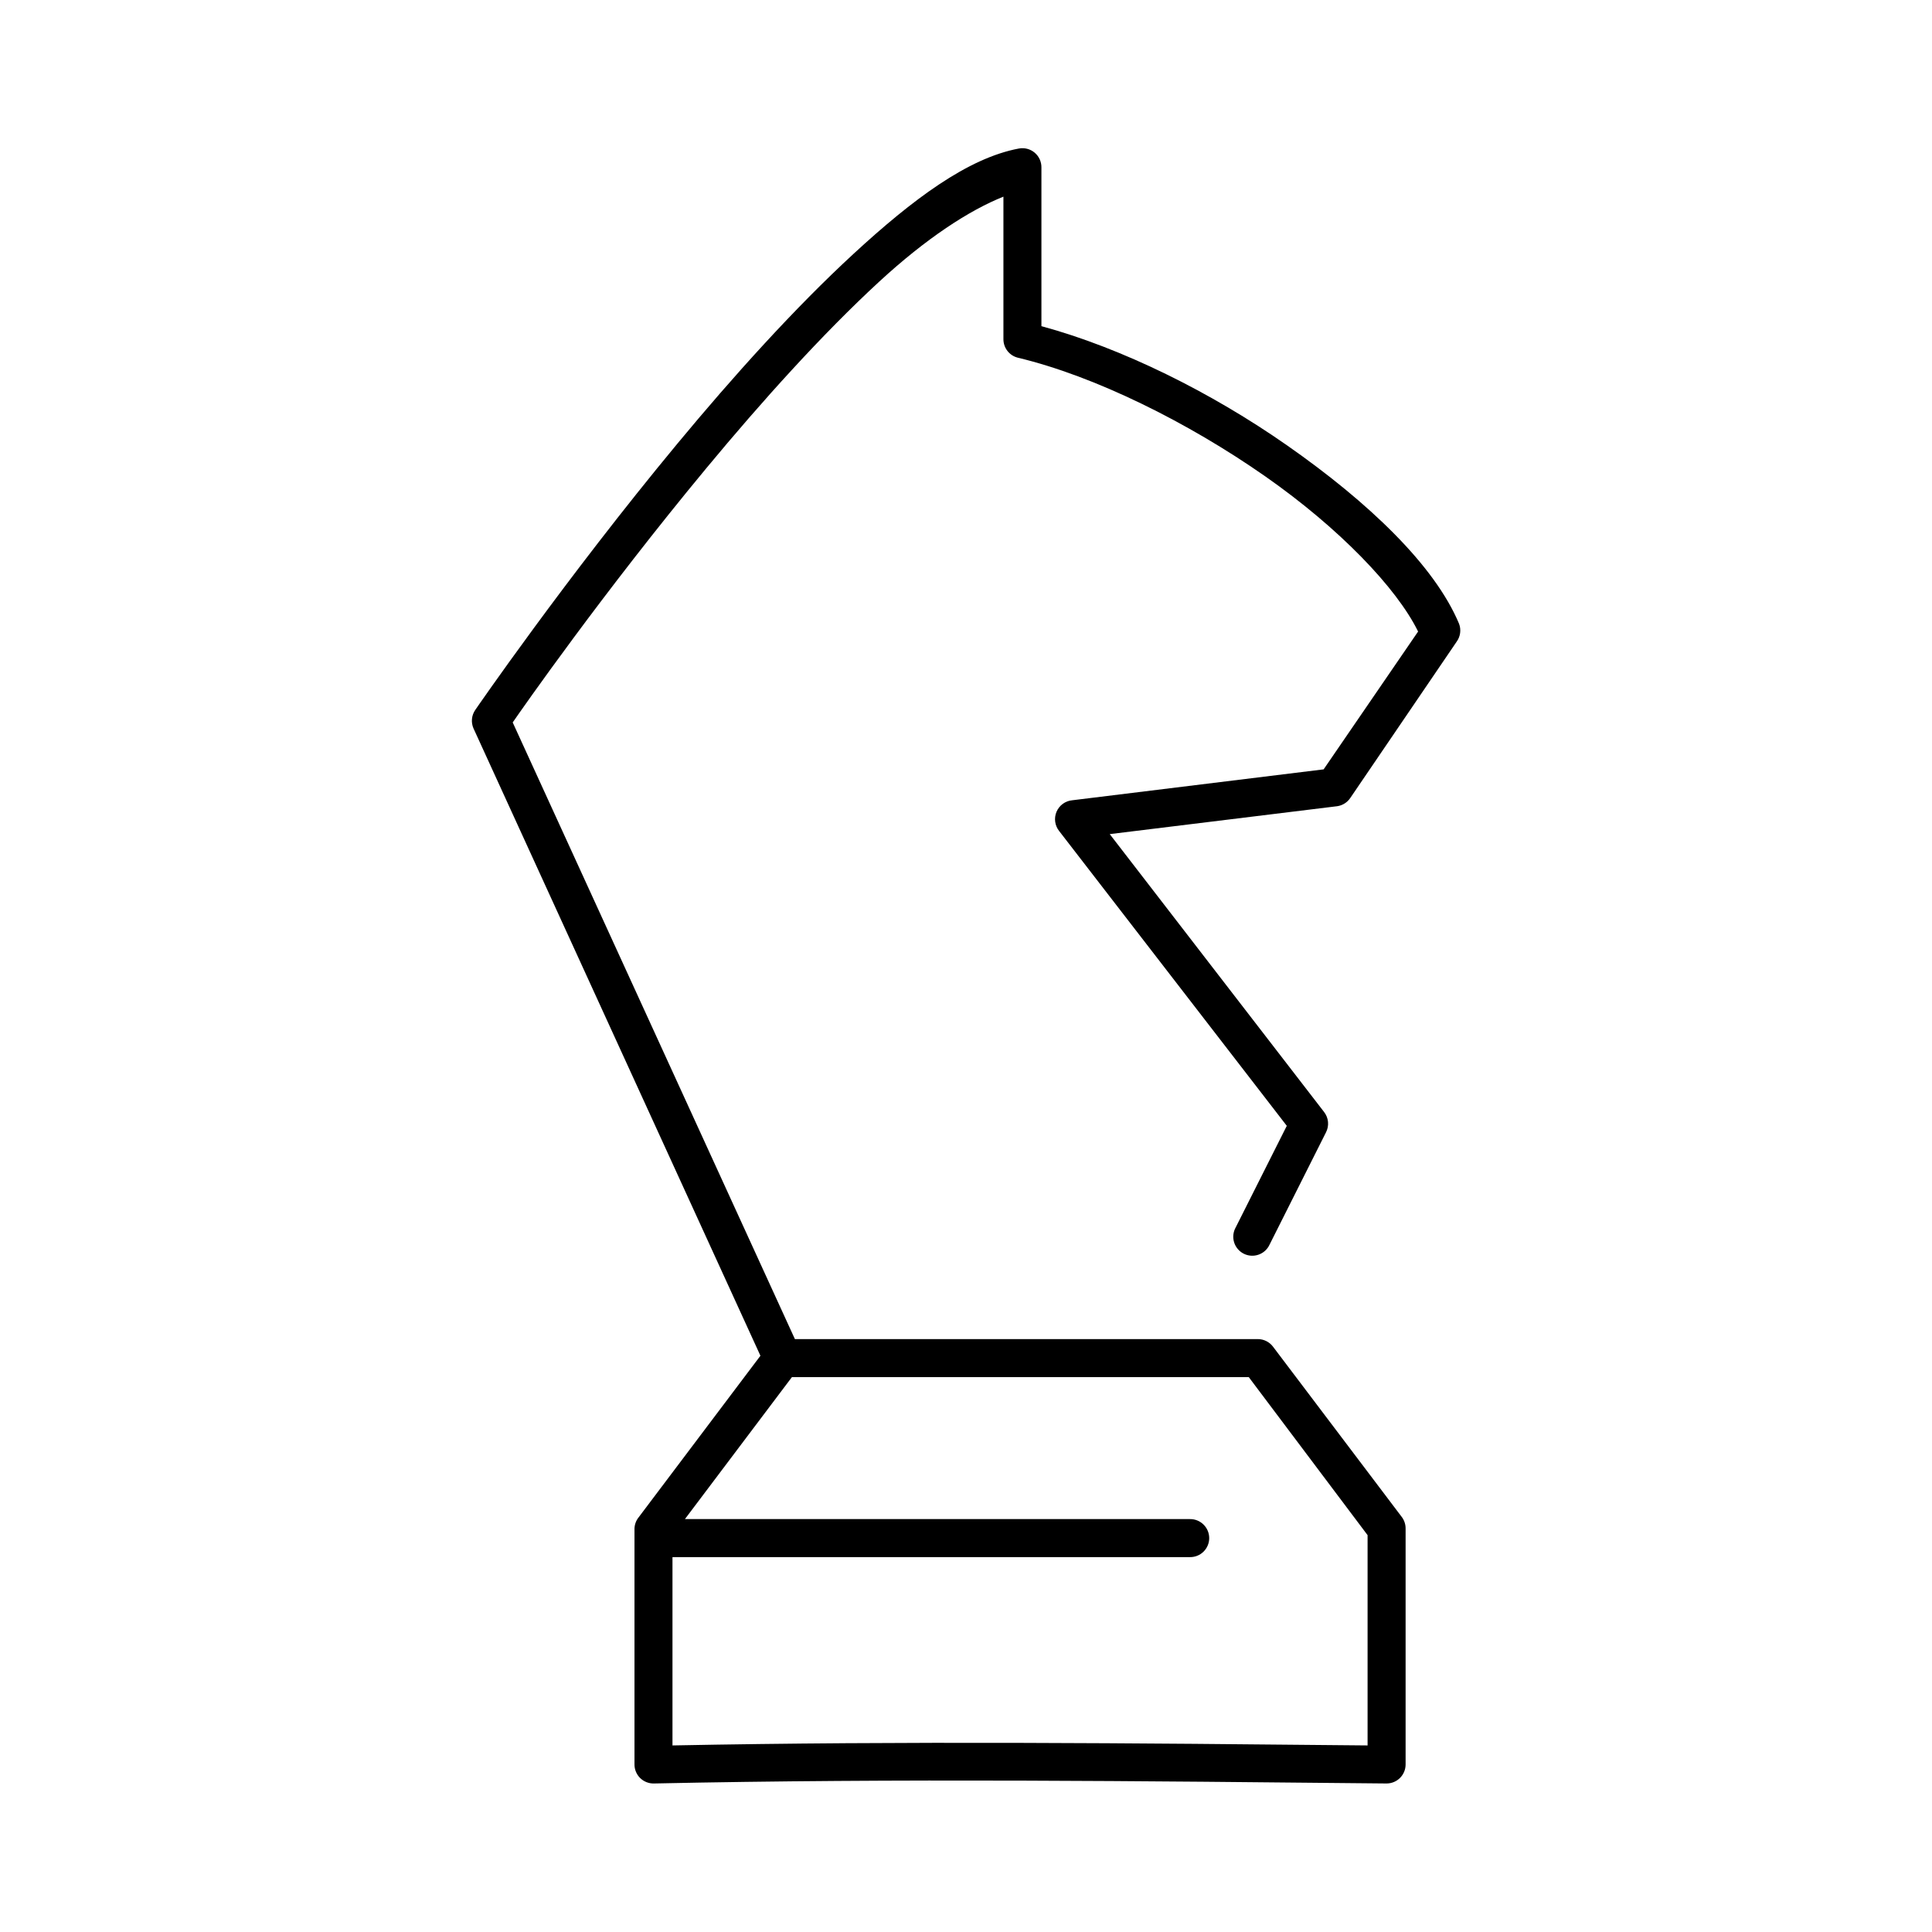
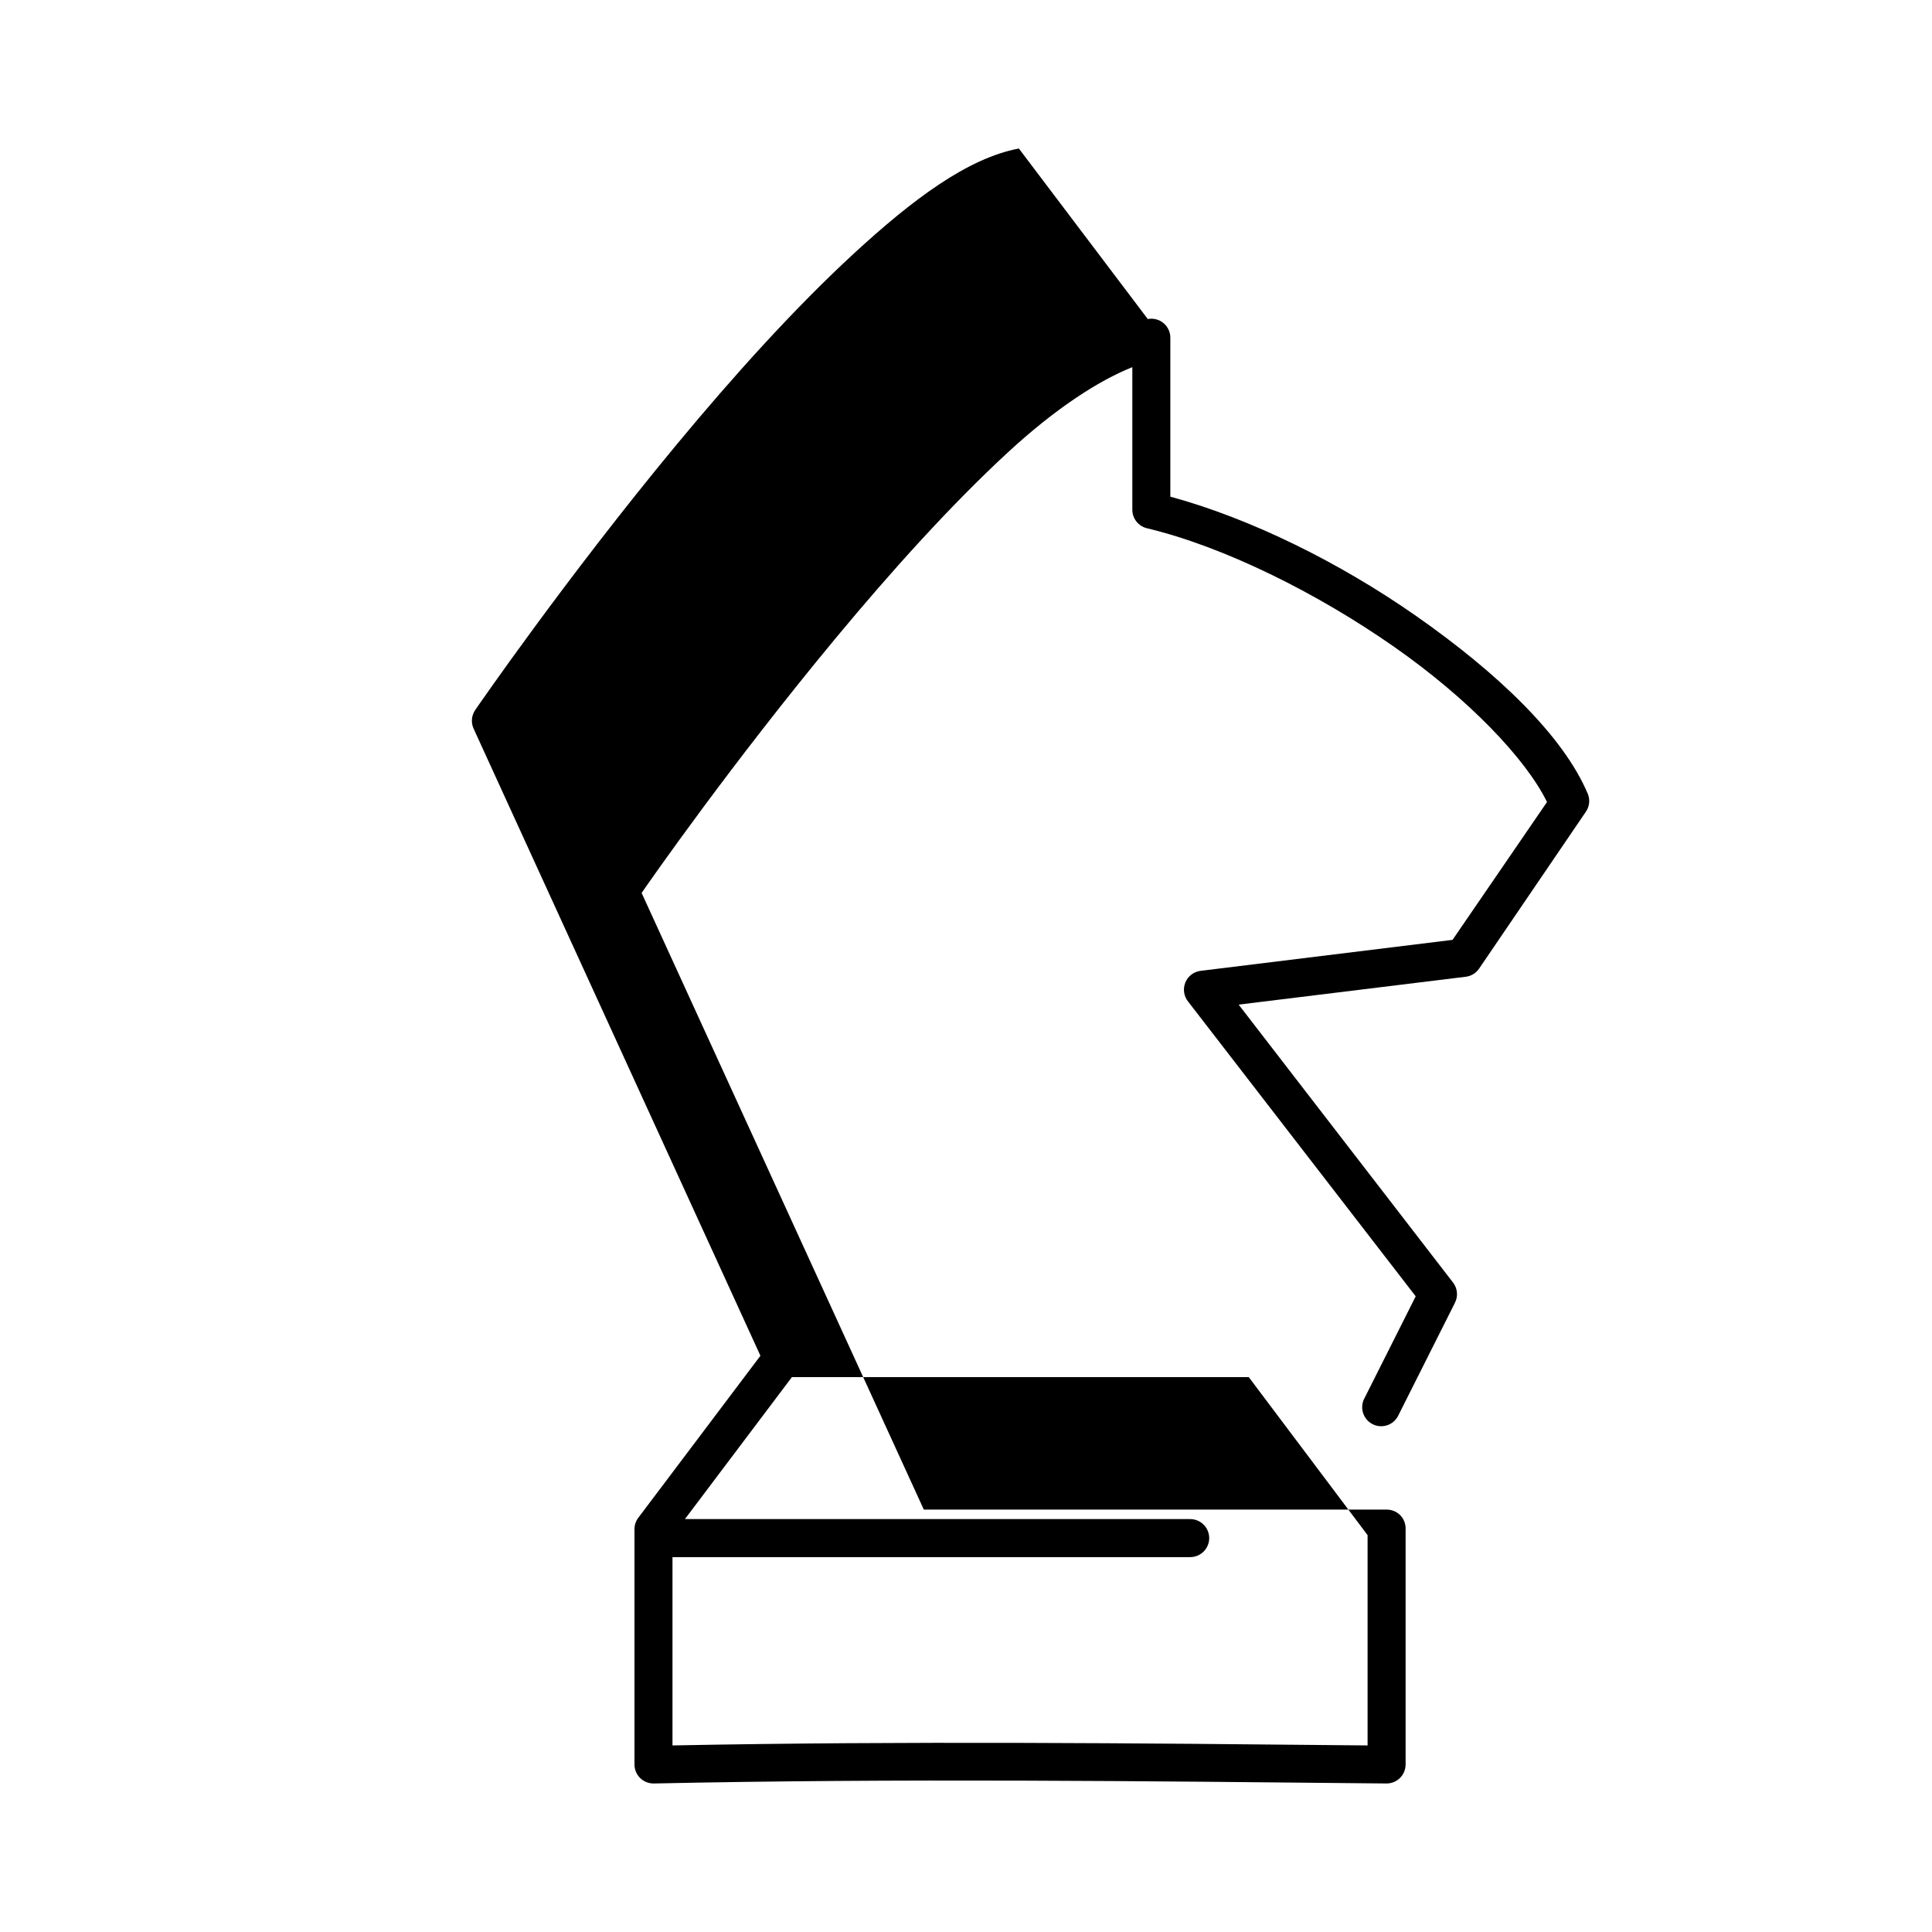
<svg xmlns="http://www.w3.org/2000/svg" fill="#000000" width="800px" height="800px" version="1.1" viewBox="144 144 512 512">
-   <path d="m414.01 183.36c-13.539 2.535-28.141 13.469-43.77 27.867-15.629 14.398-31.926 32.488-46.758 50.383-29.672 35.789-53.531 70.531-53.531 70.531-0.992 1.438-1.172 3.281-0.473 4.883l76.043 166.26-32.273 42.82c-0.684 0.852-1.07 1.902-1.102 2.992v62.504c-0.004 1.363 0.551 2.672 1.527 3.621 0.98 0.949 2.305 1.461 3.668 1.418 64.652-1.379 129.35-0.629 194.12 0 2.785 0 5.039-2.254 5.039-5.039v-62.504c0.012-1.07-0.32-2.121-0.945-2.992l-34.164-45.184c-0.957-1.297-2.481-2.059-4.094-2.047h-122.64l-74.785-163.42c2.41-3.481 23.613-33.961 51.324-67.387 14.664-17.684 30.738-35.543 45.816-49.434 12.465-11.488 23.836-18.898 32.906-22.516v37.785c0 2.297 1.551 4.305 3.777 4.883 20.426 4.871 45.09 17.105 65.652 31.484 19.605 13.715 34.805 29.555 40.465 41.094l-25.035 36.527-66.598 8.188c-1.852 0.164-3.461 1.34-4.188 3.055-0.723 1.711-0.445 3.684 0.723 5.129l60.301 78.094-13.539 26.922c-0.672 1.195-0.824 2.613-0.43 3.926 0.398 1.312 1.316 2.406 2.539 3.031 1.223 0.621 2.644 0.719 3.941 0.266 1.297-0.449 2.352-1.41 2.922-2.656l14.957-29.758c0.887-1.727 0.703-3.809-0.473-5.352l-56.836-73.684 60.301-7.398c1.414-0.211 2.676-1.012 3.465-2.207l28.18-41.406c0.988-1.367 1.227-3.141 0.633-4.723-6.496-15.535-24.082-32.25-45.504-47.23-20.215-14.141-43.805-25.84-65.18-31.648v-42.035c0.027-1.516-0.629-2.965-1.789-3.941-1.164-0.98-2.703-1.383-4.191-1.098zm-60.145 325.59h121.07l31.488 41.879v55.73c-61.352-0.602-122.75-1.203-184.21 0v-49.906h137.13c1.348 0.02 2.648-0.504 3.606-1.449 0.961-0.949 1.504-2.242 1.504-3.59 0-1.348-0.543-2.641-1.504-3.586-0.957-0.949-2.258-1.473-3.606-1.453h-133.83z" />
+   <path d="m414.01 183.36c-13.539 2.535-28.141 13.469-43.77 27.867-15.629 14.398-31.926 32.488-46.758 50.383-29.672 35.789-53.531 70.531-53.531 70.531-0.992 1.438-1.172 3.281-0.473 4.883l76.043 166.26-32.273 42.82c-0.684 0.852-1.07 1.902-1.102 2.992v62.504c-0.004 1.363 0.551 2.672 1.527 3.621 0.98 0.949 2.305 1.461 3.668 1.418 64.652-1.379 129.35-0.629 194.12 0 2.785 0 5.039-2.254 5.039-5.039v-62.504c0.012-1.07-0.32-2.121-0.945-2.992c-0.957-1.297-2.481-2.059-4.094-2.047h-122.64l-74.785-163.42c2.41-3.481 23.613-33.961 51.324-67.387 14.664-17.684 30.738-35.543 45.816-49.434 12.465-11.488 23.836-18.898 32.906-22.516v37.785c0 2.297 1.551 4.305 3.777 4.883 20.426 4.871 45.09 17.105 65.652 31.484 19.605 13.715 34.805 29.555 40.465 41.094l-25.035 36.527-66.598 8.188c-1.852 0.164-3.461 1.34-4.188 3.055-0.723 1.711-0.445 3.684 0.723 5.129l60.301 78.094-13.539 26.922c-0.672 1.195-0.824 2.613-0.43 3.926 0.398 1.312 1.316 2.406 2.539 3.031 1.223 0.621 2.644 0.719 3.941 0.266 1.297-0.449 2.352-1.41 2.922-2.656l14.957-29.758c0.887-1.727 0.703-3.809-0.473-5.352l-56.836-73.684 60.301-7.398c1.414-0.211 2.676-1.012 3.465-2.207l28.18-41.406c0.988-1.367 1.227-3.141 0.633-4.723-6.496-15.535-24.082-32.25-45.504-47.23-20.215-14.141-43.805-25.84-65.18-31.648v-42.035c0.027-1.516-0.629-2.965-1.789-3.941-1.164-0.98-2.703-1.383-4.191-1.098zm-60.145 325.59h121.07l31.488 41.879v55.73c-61.352-0.602-122.75-1.203-184.21 0v-49.906h137.13c1.348 0.02 2.648-0.504 3.606-1.449 0.961-0.949 1.504-2.242 1.504-3.59 0-1.348-0.543-2.641-1.504-3.586-0.957-0.949-2.258-1.473-3.606-1.453h-133.83z" />
</svg>